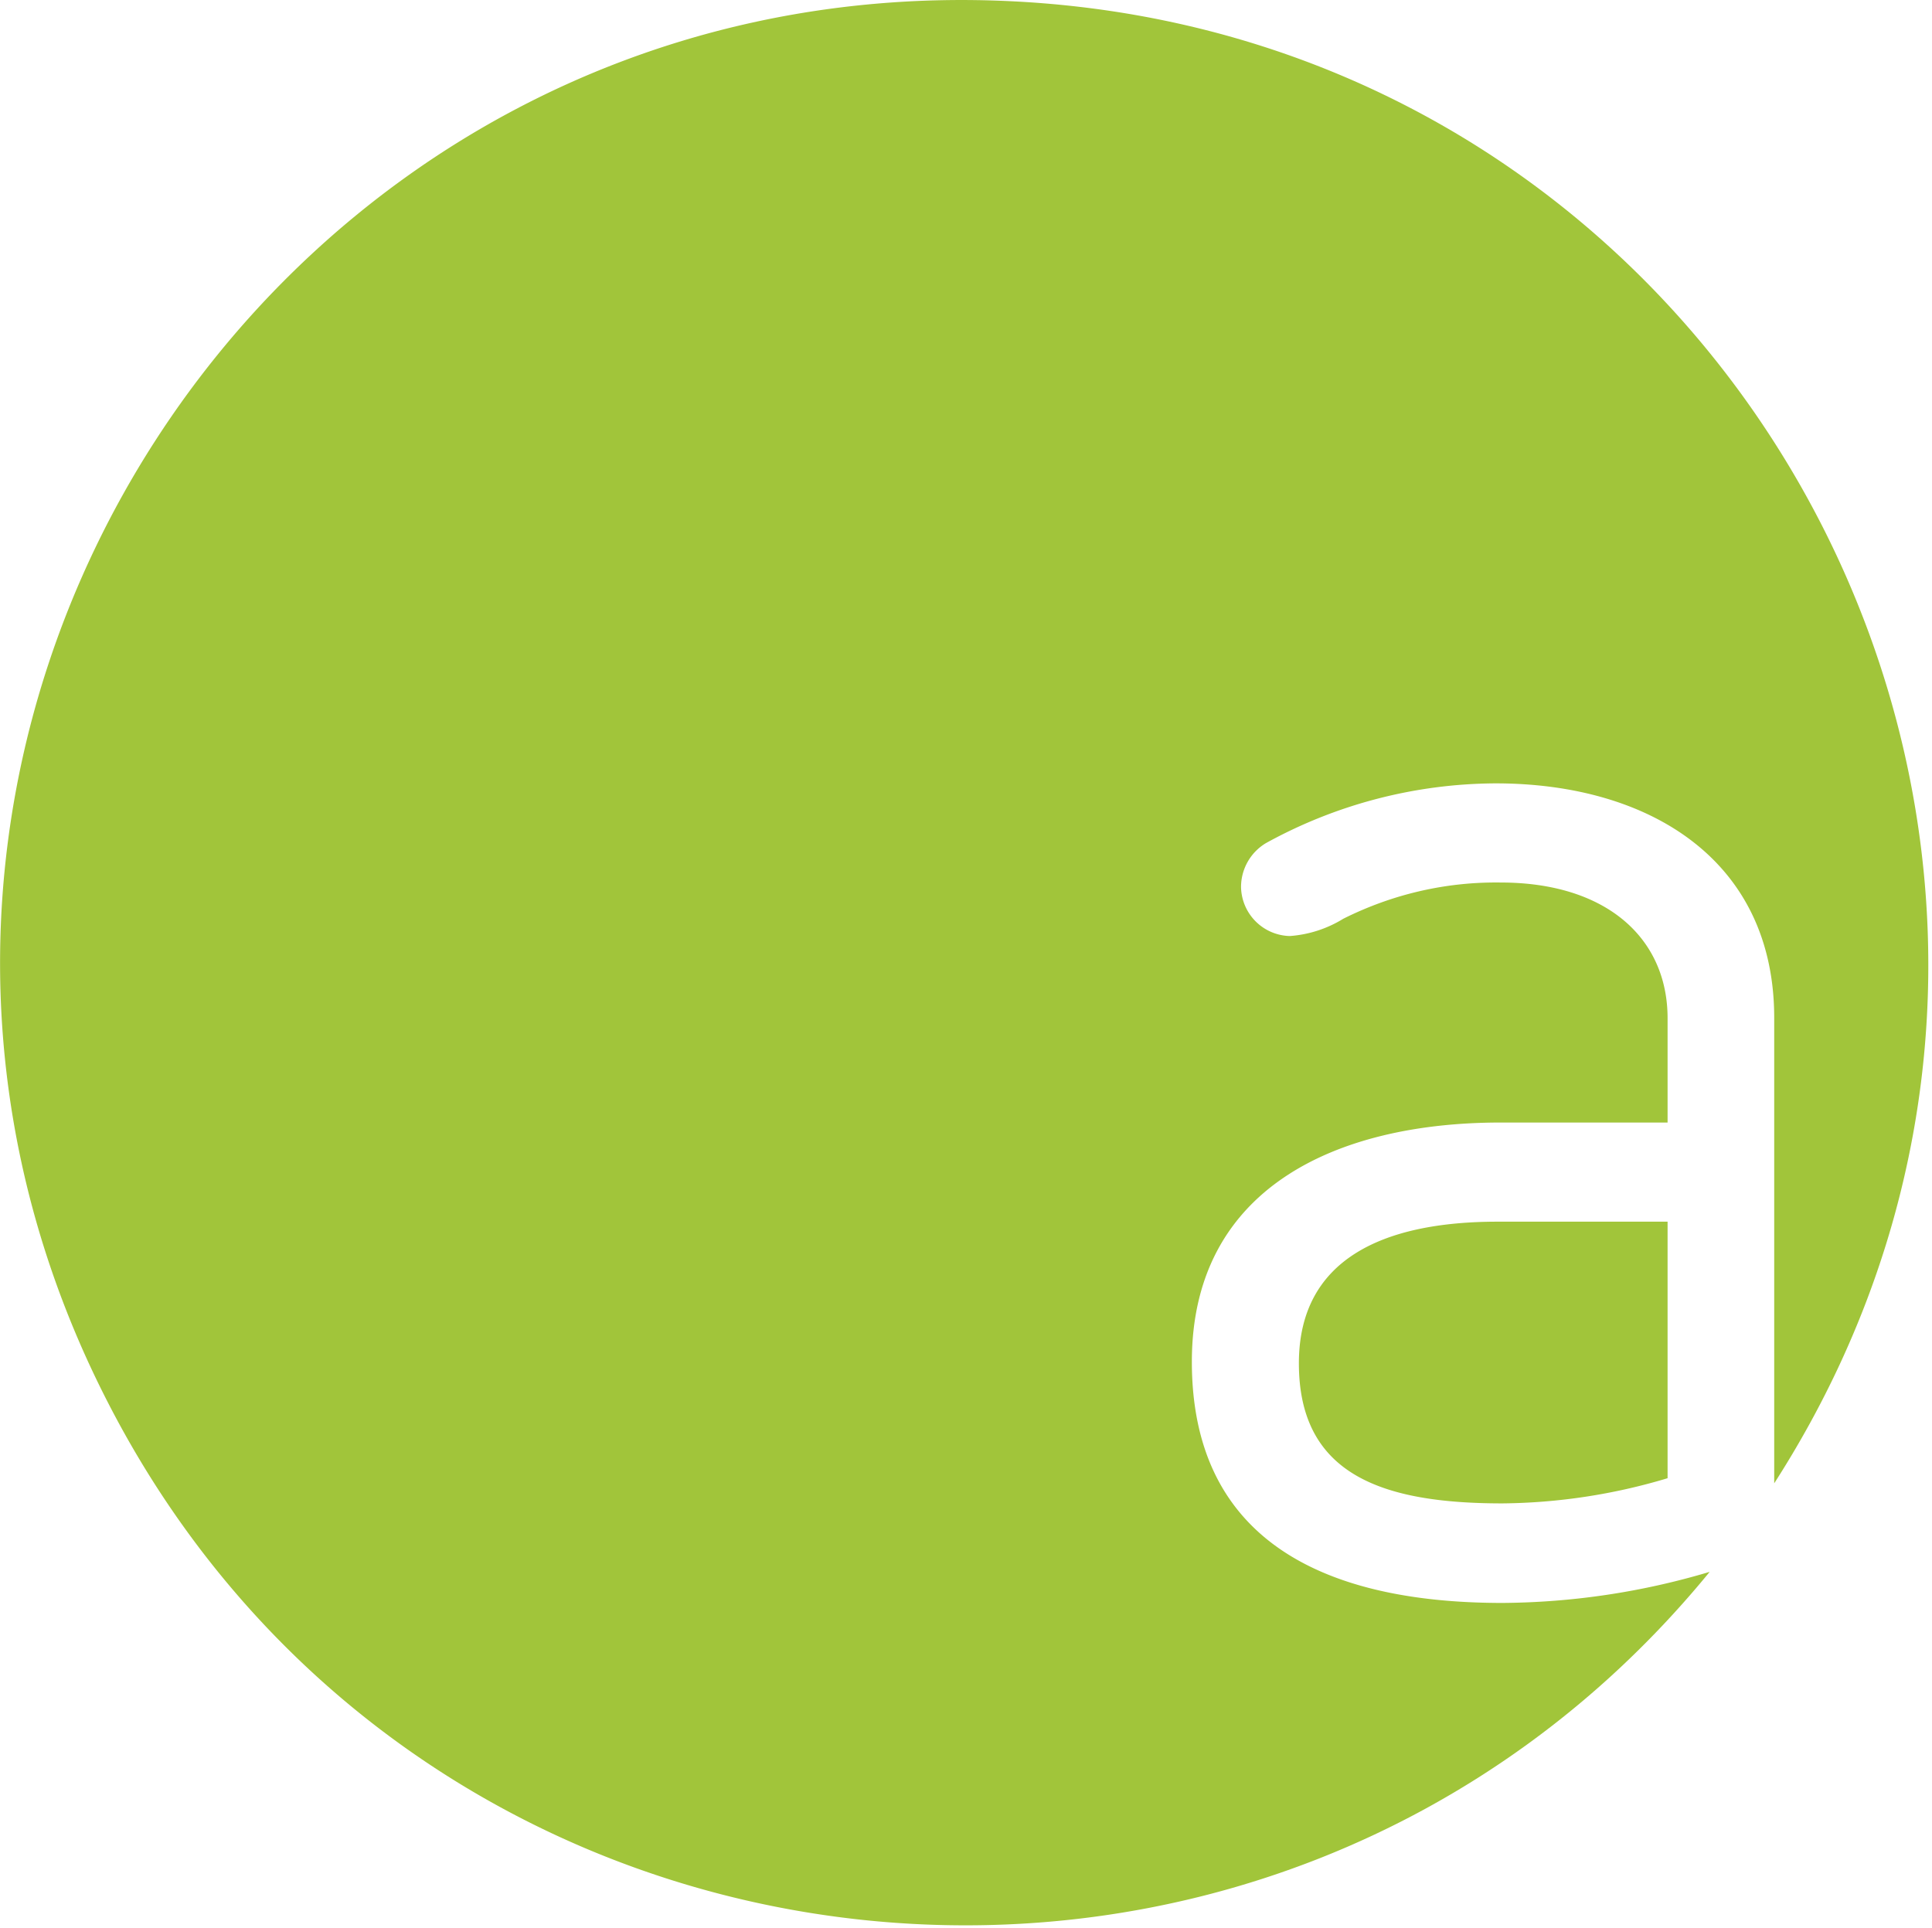
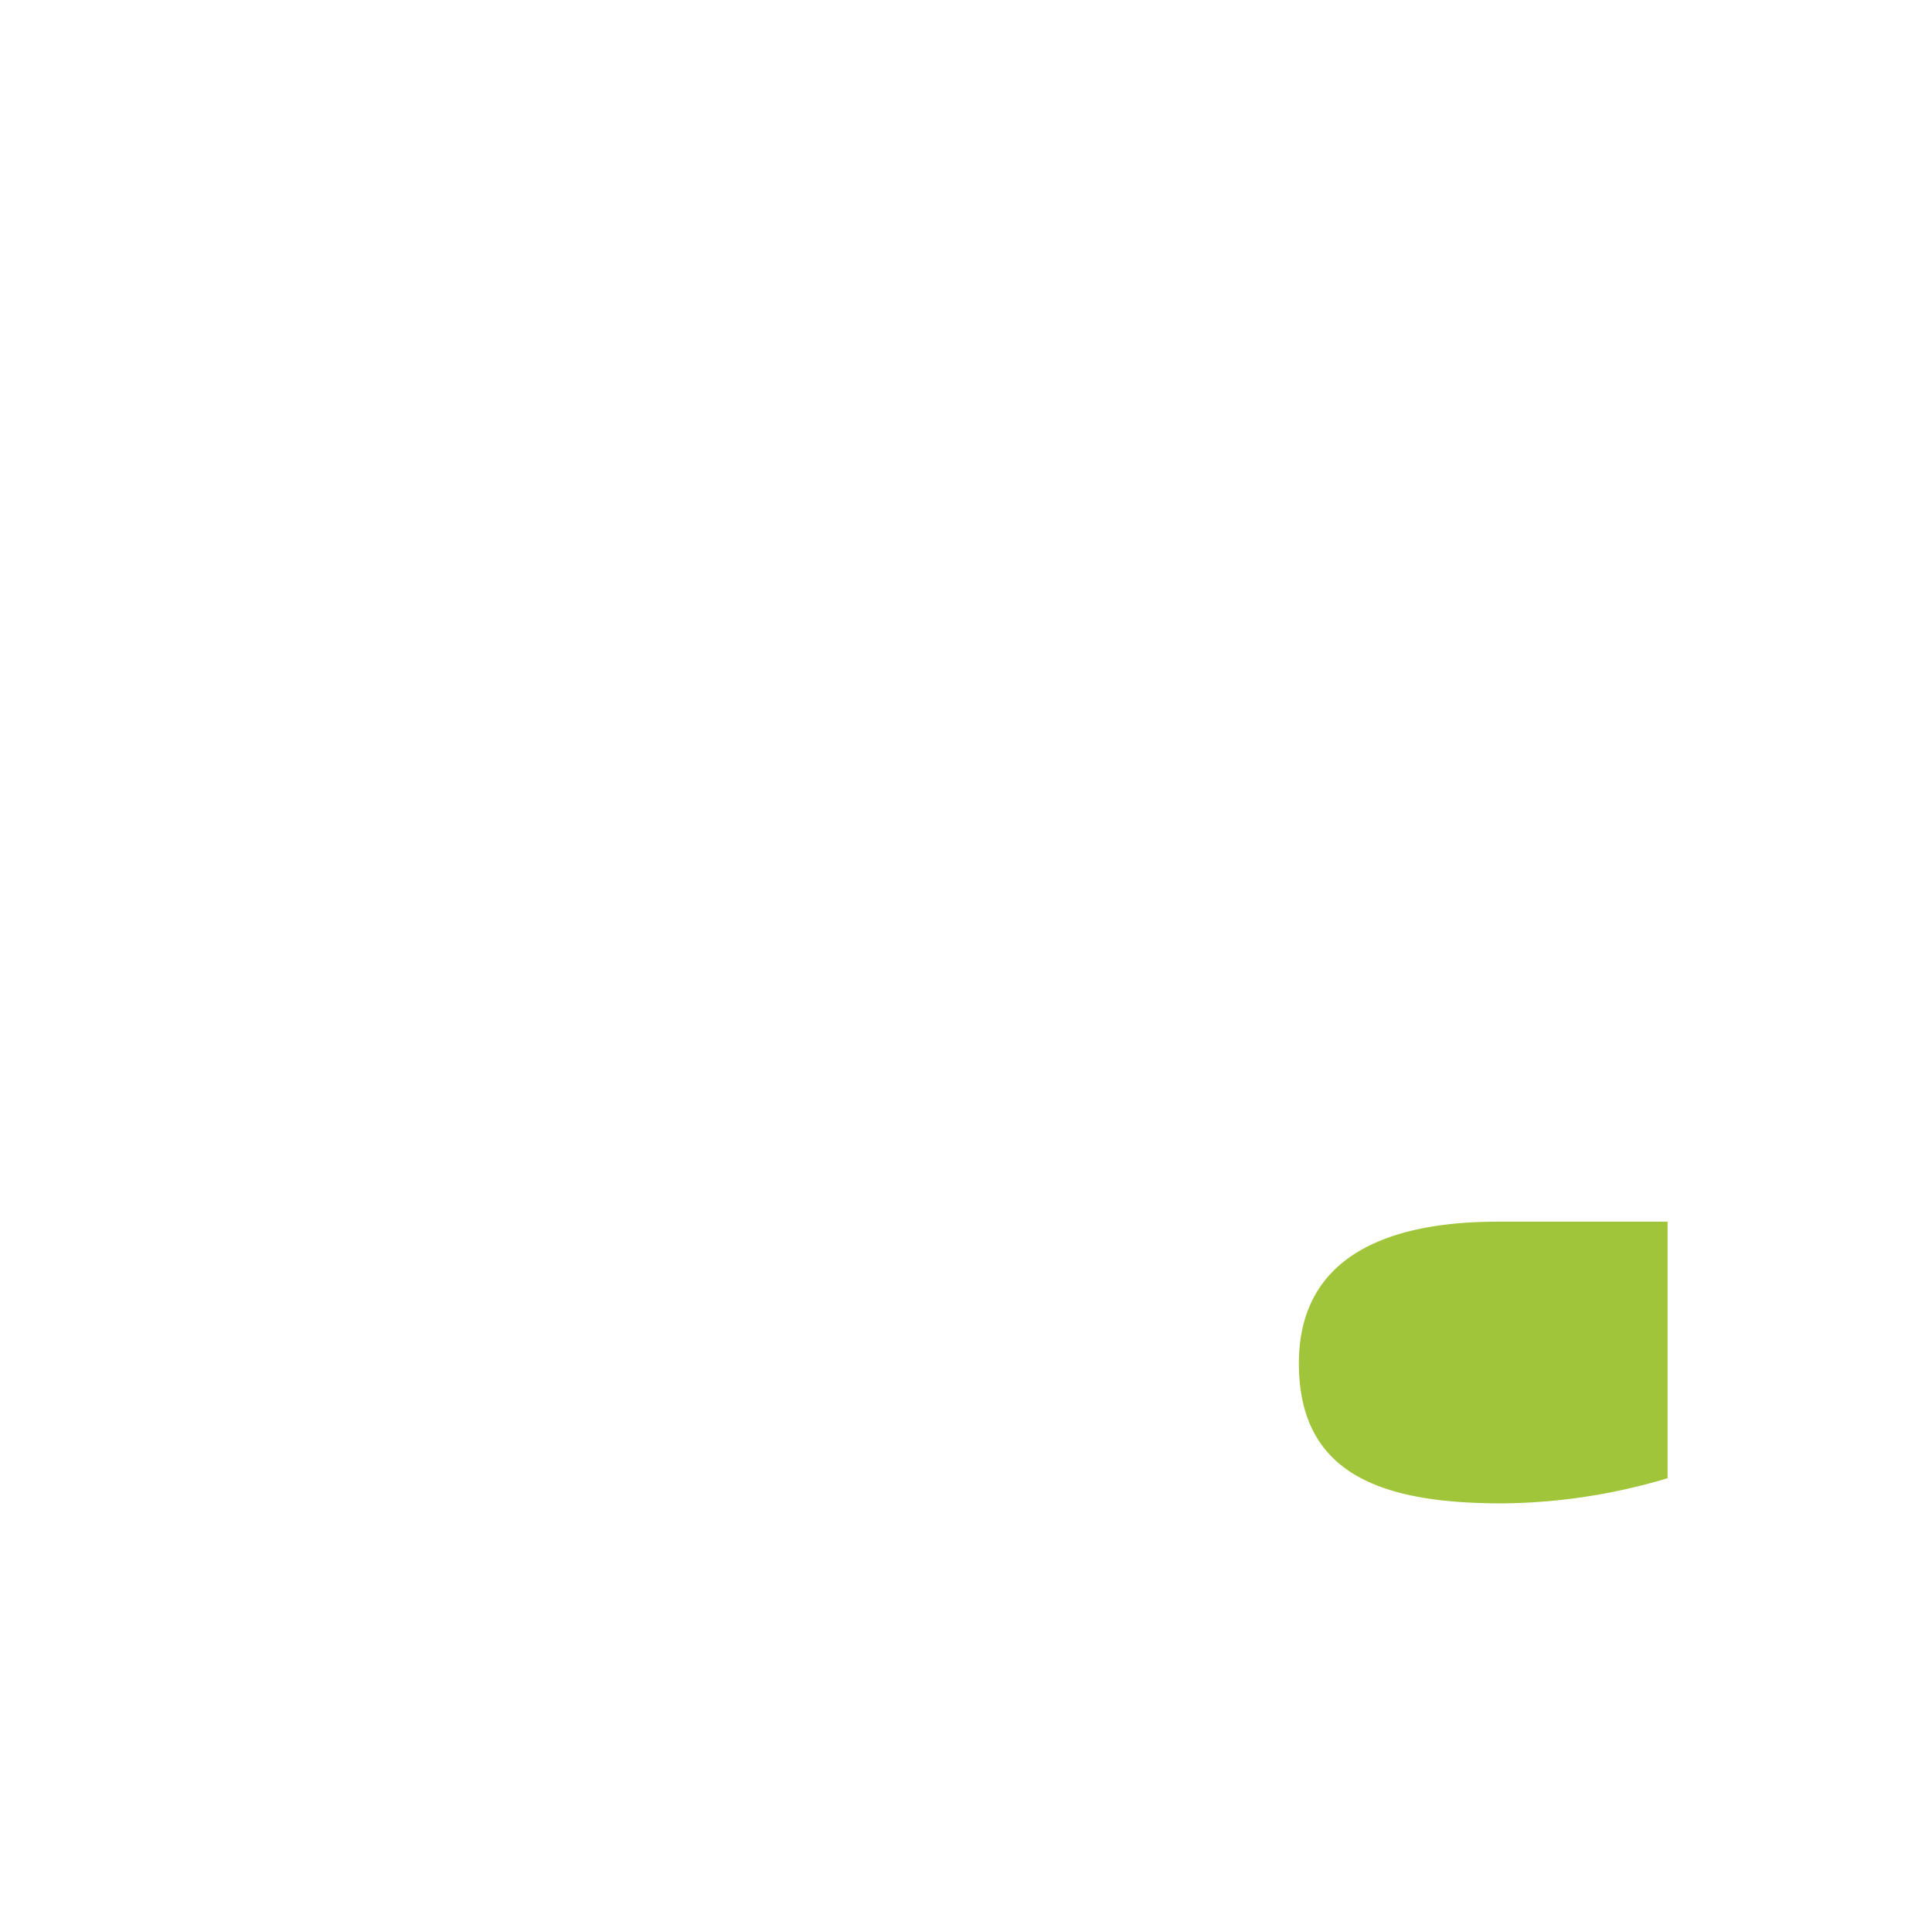
<svg xmlns="http://www.w3.org/2000/svg" viewBox="0 0 491 490">
-   <path d="M381.8 407.4c-47.2 0-78.9-17.3-78.9-61.3s36.5-60.8 78.5-60.8h42.4v-26.5c0-20.4-15.6-34.5-42.4-34.5-14-.2-27.6 3-40 9.2a30 30 0 0 1-13.6 4.4 12.7 12.7 0 0 1-12.4-12.4 13 13 0 0 1 6.3-11.2 122 122 0 0 1 58.4-15.2c39.2 0 70.8 19.6 70.8 59.6V377C552.7 218.5 444.8 9.2 256.7.3 68.5-8.7-58.7 189.4 27.6 356.8c80.7 156.6 295.4 179 406.9 42.7a188 188 0 0 1-52.7 7.9Z" style="fill:#a1c53a" />
  <path d="M330.1 346.5c0 28.4 21.3 35.6 51.7 35.6a150 150 0 0 0 42-6.4v-65.2h-43.2c-29.2 0-50.5 9.6-50.5 36Z" style="fill:#a1c53a" />
</svg>